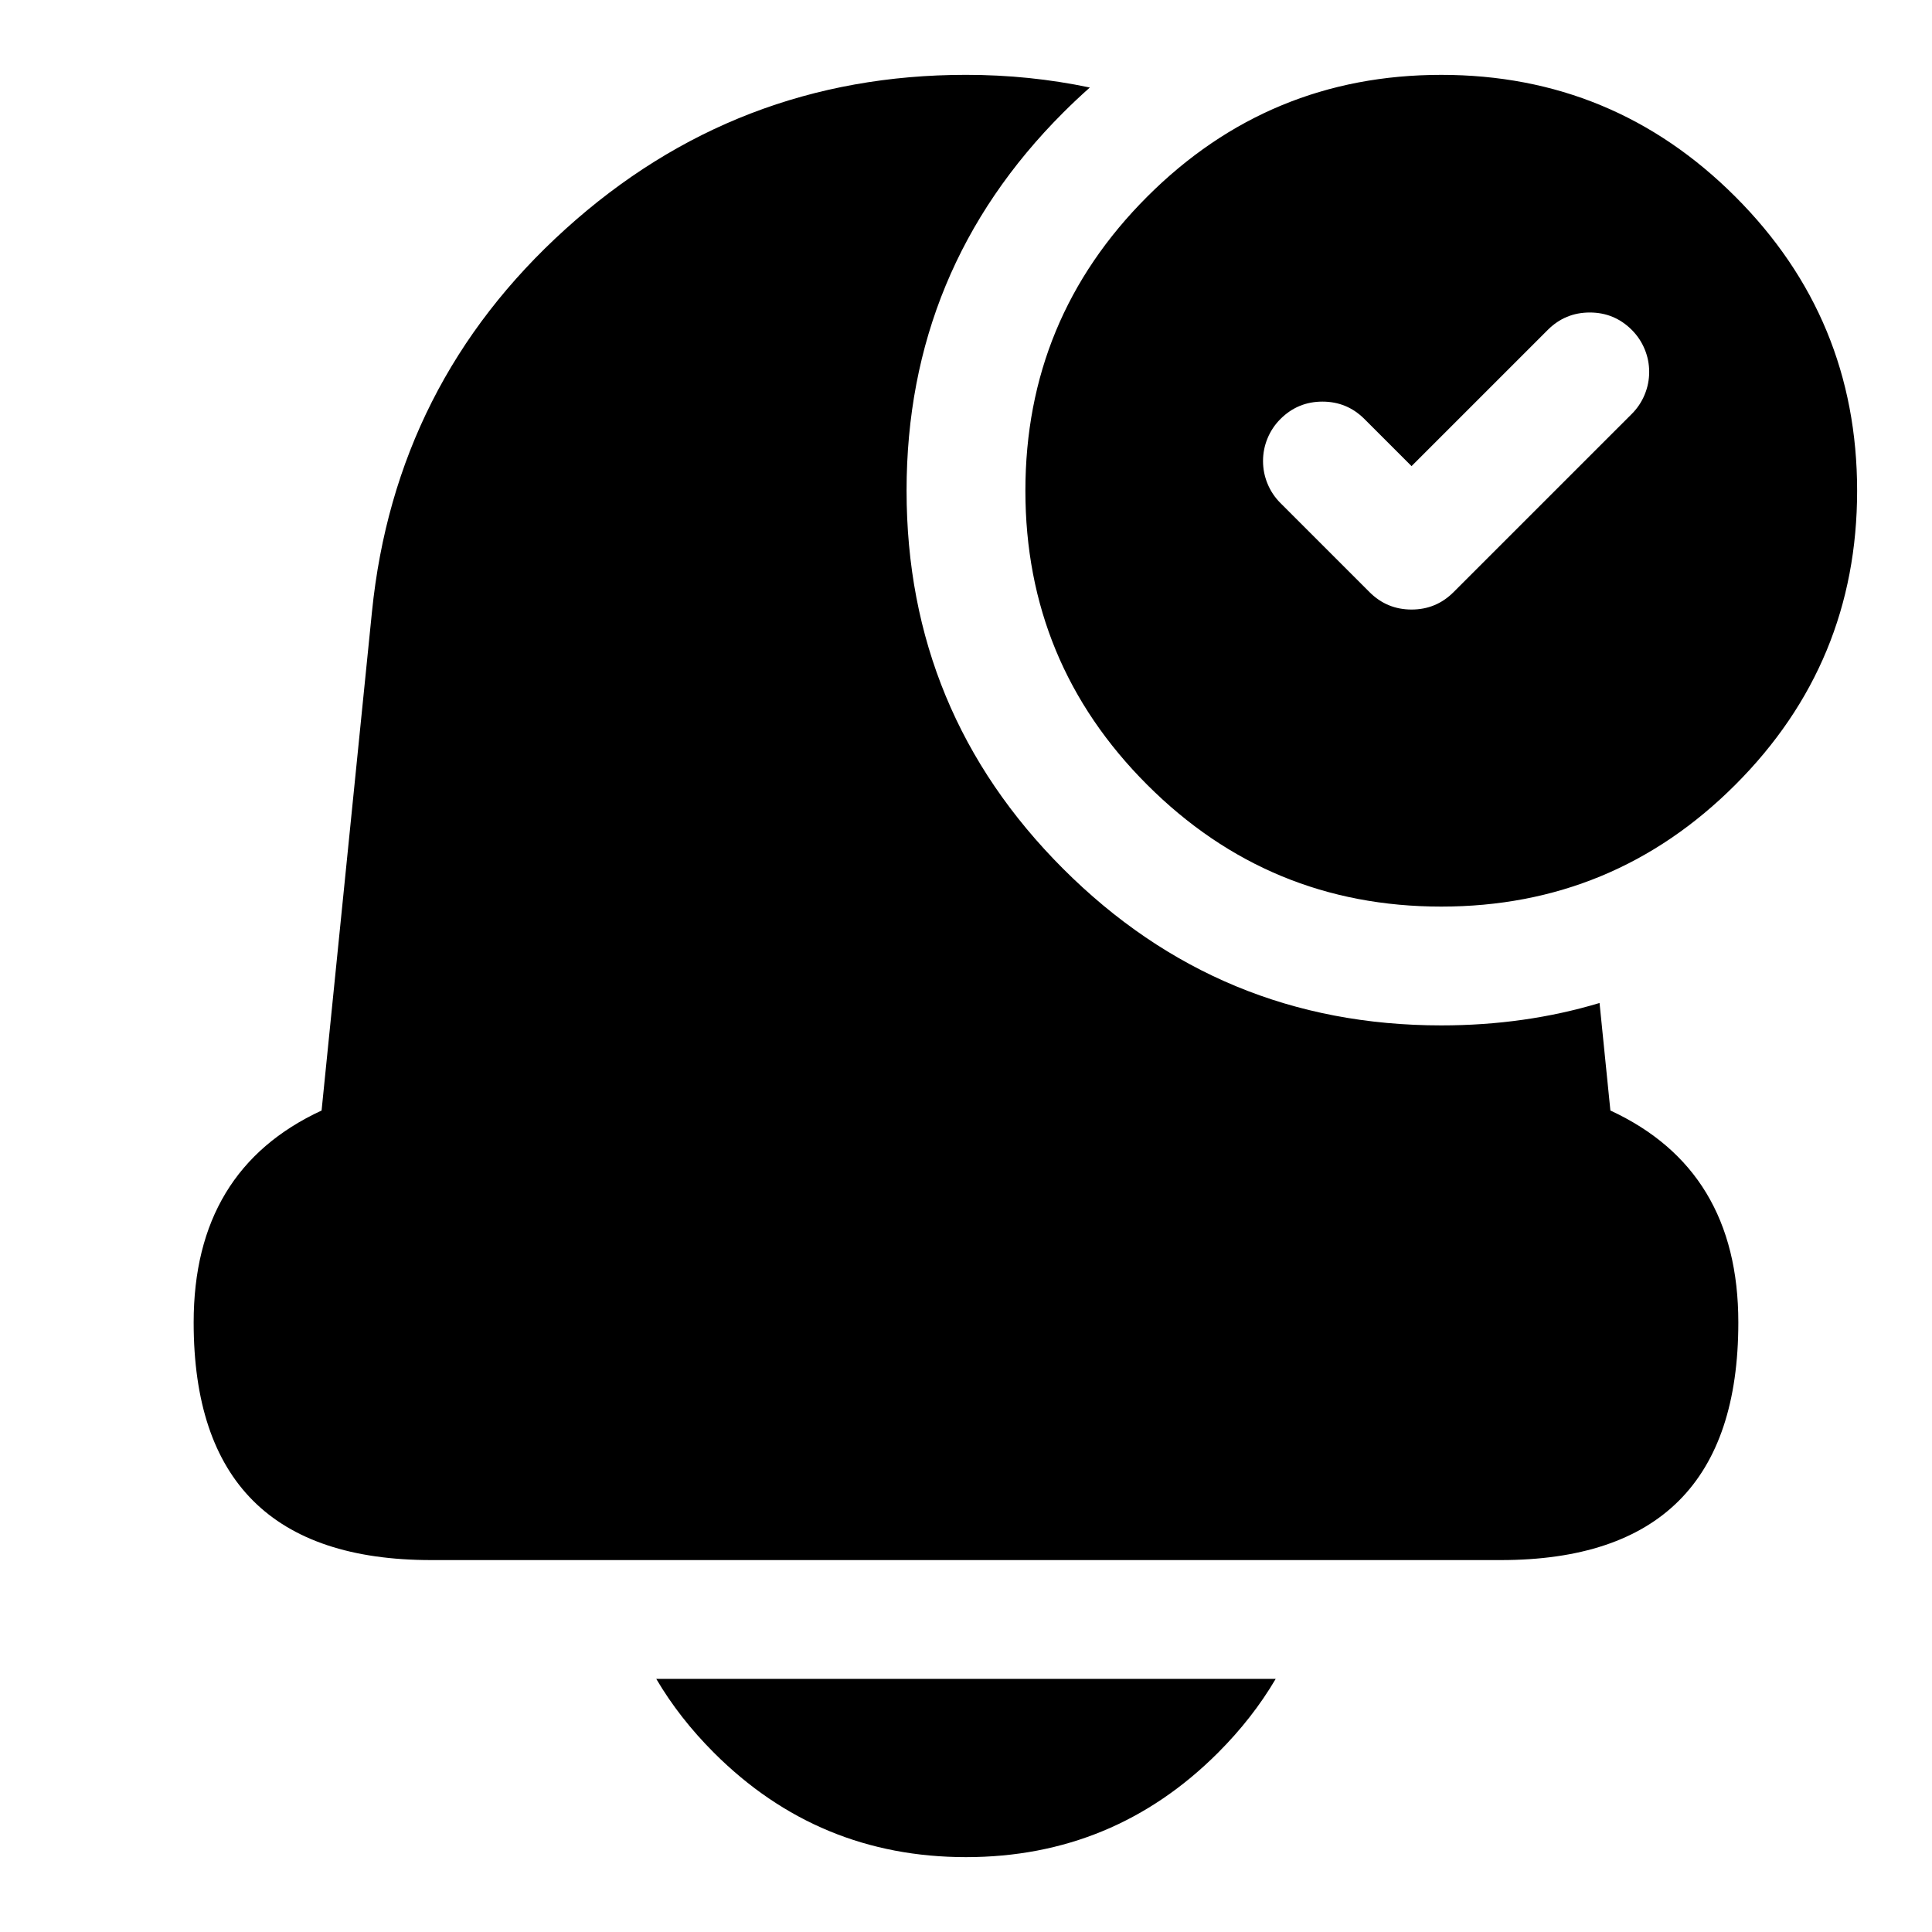
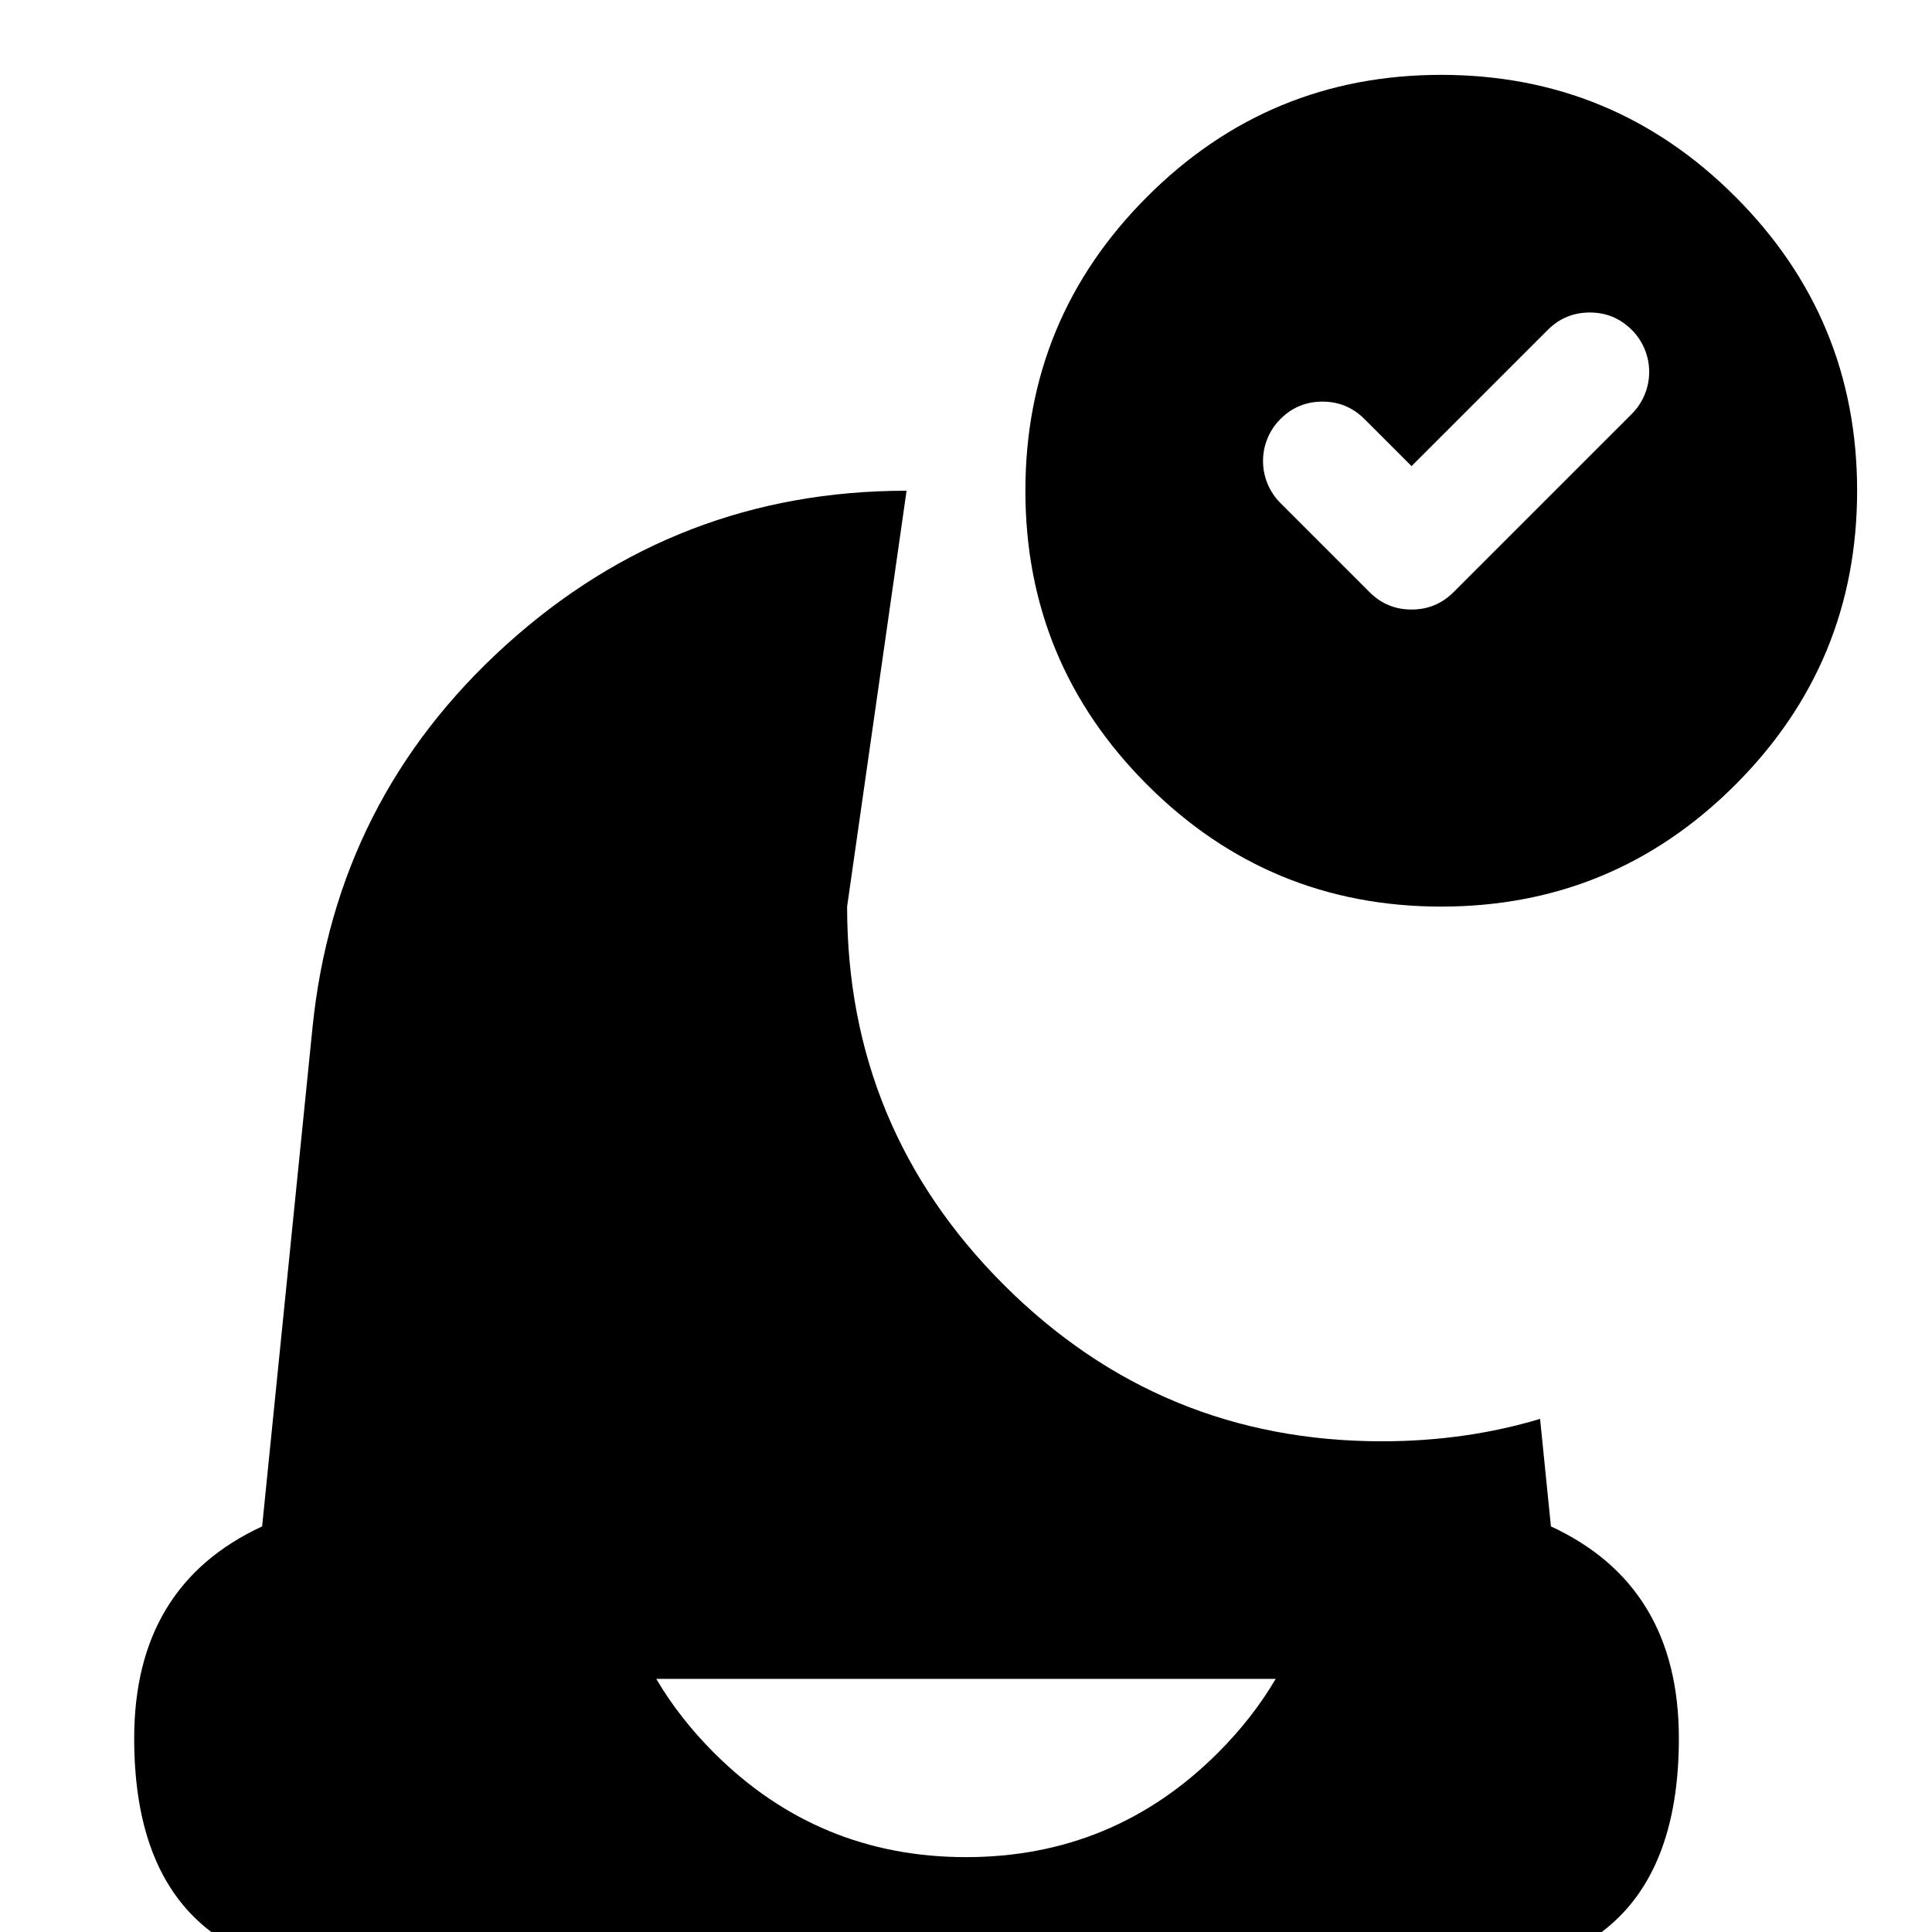
<svg xmlns="http://www.w3.org/2000/svg" fill="#000000" width="800px" height="800px" version="1.1" viewBox="144 144 512 512">
-   <path d="m384.25 274.05c0-39.129 13.836-72.527 41.5-100.2 2.316-2.316 4.676-4.535 7.07-6.656-10.641-2.238-21.578-3.359-32.812-3.359h-0.027c-40.609 0-75.977 13.621-106.1 40.855s-47.227 61.051-51.309 101.46l-13.348 132.15c-22.602 10.461-33.902 29.176-33.902 56.145v0.035c0 41.973 20.988 62.957 62.961 62.957h283.43c41.973 0 62.961-20.984 62.961-62.957v-0.035c0-26.969-11.301-45.684-33.902-56.145l-2.875-28.496c-13.16 3.957-27.145 5.938-41.945 5.938-39.129 0-72.523-13.832-100.2-41.5-27.664-27.668-41.5-61.066-41.5-100.2zm63.77-77.93c-21.52 21.52-32.281 47.496-32.281 77.93s10.762 56.41 32.281 77.926c21.52 21.523 47.496 32.281 77.926 32.281 30.434 0 56.41-10.758 77.93-32.281 21.52-21.516 32.281-47.492 32.281-77.926s-10.762-56.41-32.281-77.93c-21.52-21.52-47.496-32.281-77.93-32.281-30.43 0-56.406 10.762-77.926 32.281zm63.141 64.492-5.57-5.566c-3.074-3.074-6.785-4.613-11.133-4.613-4.344 0-8.055 1.539-11.129 4.613-1.48 1.477-2.617 3.176-3.414 5.106-0.801 1.93-1.199 3.938-1.199 6.027 0 2.086 0.398 4.094 1.199 6.023 0.797 1.93 1.934 3.633 3.414 5.109l23.613 23.613c3.074 3.074 6.785 4.613 11.133 4.613s8.059-1.539 11.133-4.613l47.234-47.23c1.477-1.477 2.613-3.18 3.41-5.109 0.801-1.93 1.199-3.938 1.199-6.023 0-2.09-0.398-4.098-1.199-6.027-0.797-1.926-1.934-3.629-3.41-5.106-3.078-3.074-6.789-4.613-11.133-4.613-4.348 0-8.059 1.539-11.133 4.613l-22.266 22.266-13.836 13.832zm-177.96 347.88c-6.106-6.106-11.199-12.625-15.281-19.566h164.15c-4.082 6.941-9.176 13.461-15.281 19.566-18.441 18.445-40.707 27.668-66.793 27.668s-48.352-9.223-66.797-27.668z" fill-rule="evenodd" />
+   <path d="m384.25 274.05h-0.027c-40.609 0-75.977 13.621-106.1 40.855s-47.227 61.051-51.309 101.46l-13.348 132.15c-22.602 10.461-33.902 29.176-33.902 56.145v0.035c0 41.973 20.988 62.957 62.961 62.957h283.43c41.973 0 62.961-20.984 62.961-62.957v-0.035c0-26.969-11.301-45.684-33.902-56.145l-2.875-28.496c-13.16 3.957-27.145 5.938-41.945 5.938-39.129 0-72.523-13.832-100.2-41.5-27.664-27.668-41.5-61.066-41.5-100.2zm63.77-77.93c-21.52 21.52-32.281 47.496-32.281 77.93s10.762 56.41 32.281 77.926c21.52 21.523 47.496 32.281 77.926 32.281 30.434 0 56.41-10.758 77.93-32.281 21.52-21.516 32.281-47.492 32.281-77.926s-10.762-56.41-32.281-77.93c-21.52-21.52-47.496-32.281-77.93-32.281-30.43 0-56.406 10.762-77.926 32.281zm63.141 64.492-5.57-5.566c-3.074-3.074-6.785-4.613-11.133-4.613-4.344 0-8.055 1.539-11.129 4.613-1.48 1.477-2.617 3.176-3.414 5.106-0.801 1.93-1.199 3.938-1.199 6.027 0 2.086 0.398 4.094 1.199 6.023 0.797 1.93 1.934 3.633 3.414 5.109l23.613 23.613c3.074 3.074 6.785 4.613 11.133 4.613s8.059-1.539 11.133-4.613l47.234-47.23c1.477-1.477 2.613-3.18 3.41-5.109 0.801-1.93 1.199-3.938 1.199-6.023 0-2.09-0.398-4.098-1.199-6.027-0.797-1.926-1.934-3.629-3.41-5.106-3.078-3.074-6.789-4.613-11.133-4.613-4.348 0-8.059 1.539-11.133 4.613l-22.266 22.266-13.836 13.832zm-177.96 347.88c-6.106-6.106-11.199-12.625-15.281-19.566h164.15c-4.082 6.941-9.176 13.461-15.281 19.566-18.441 18.445-40.707 27.668-66.793 27.668s-48.352-9.223-66.797-27.668z" fill-rule="evenodd" />
</svg>